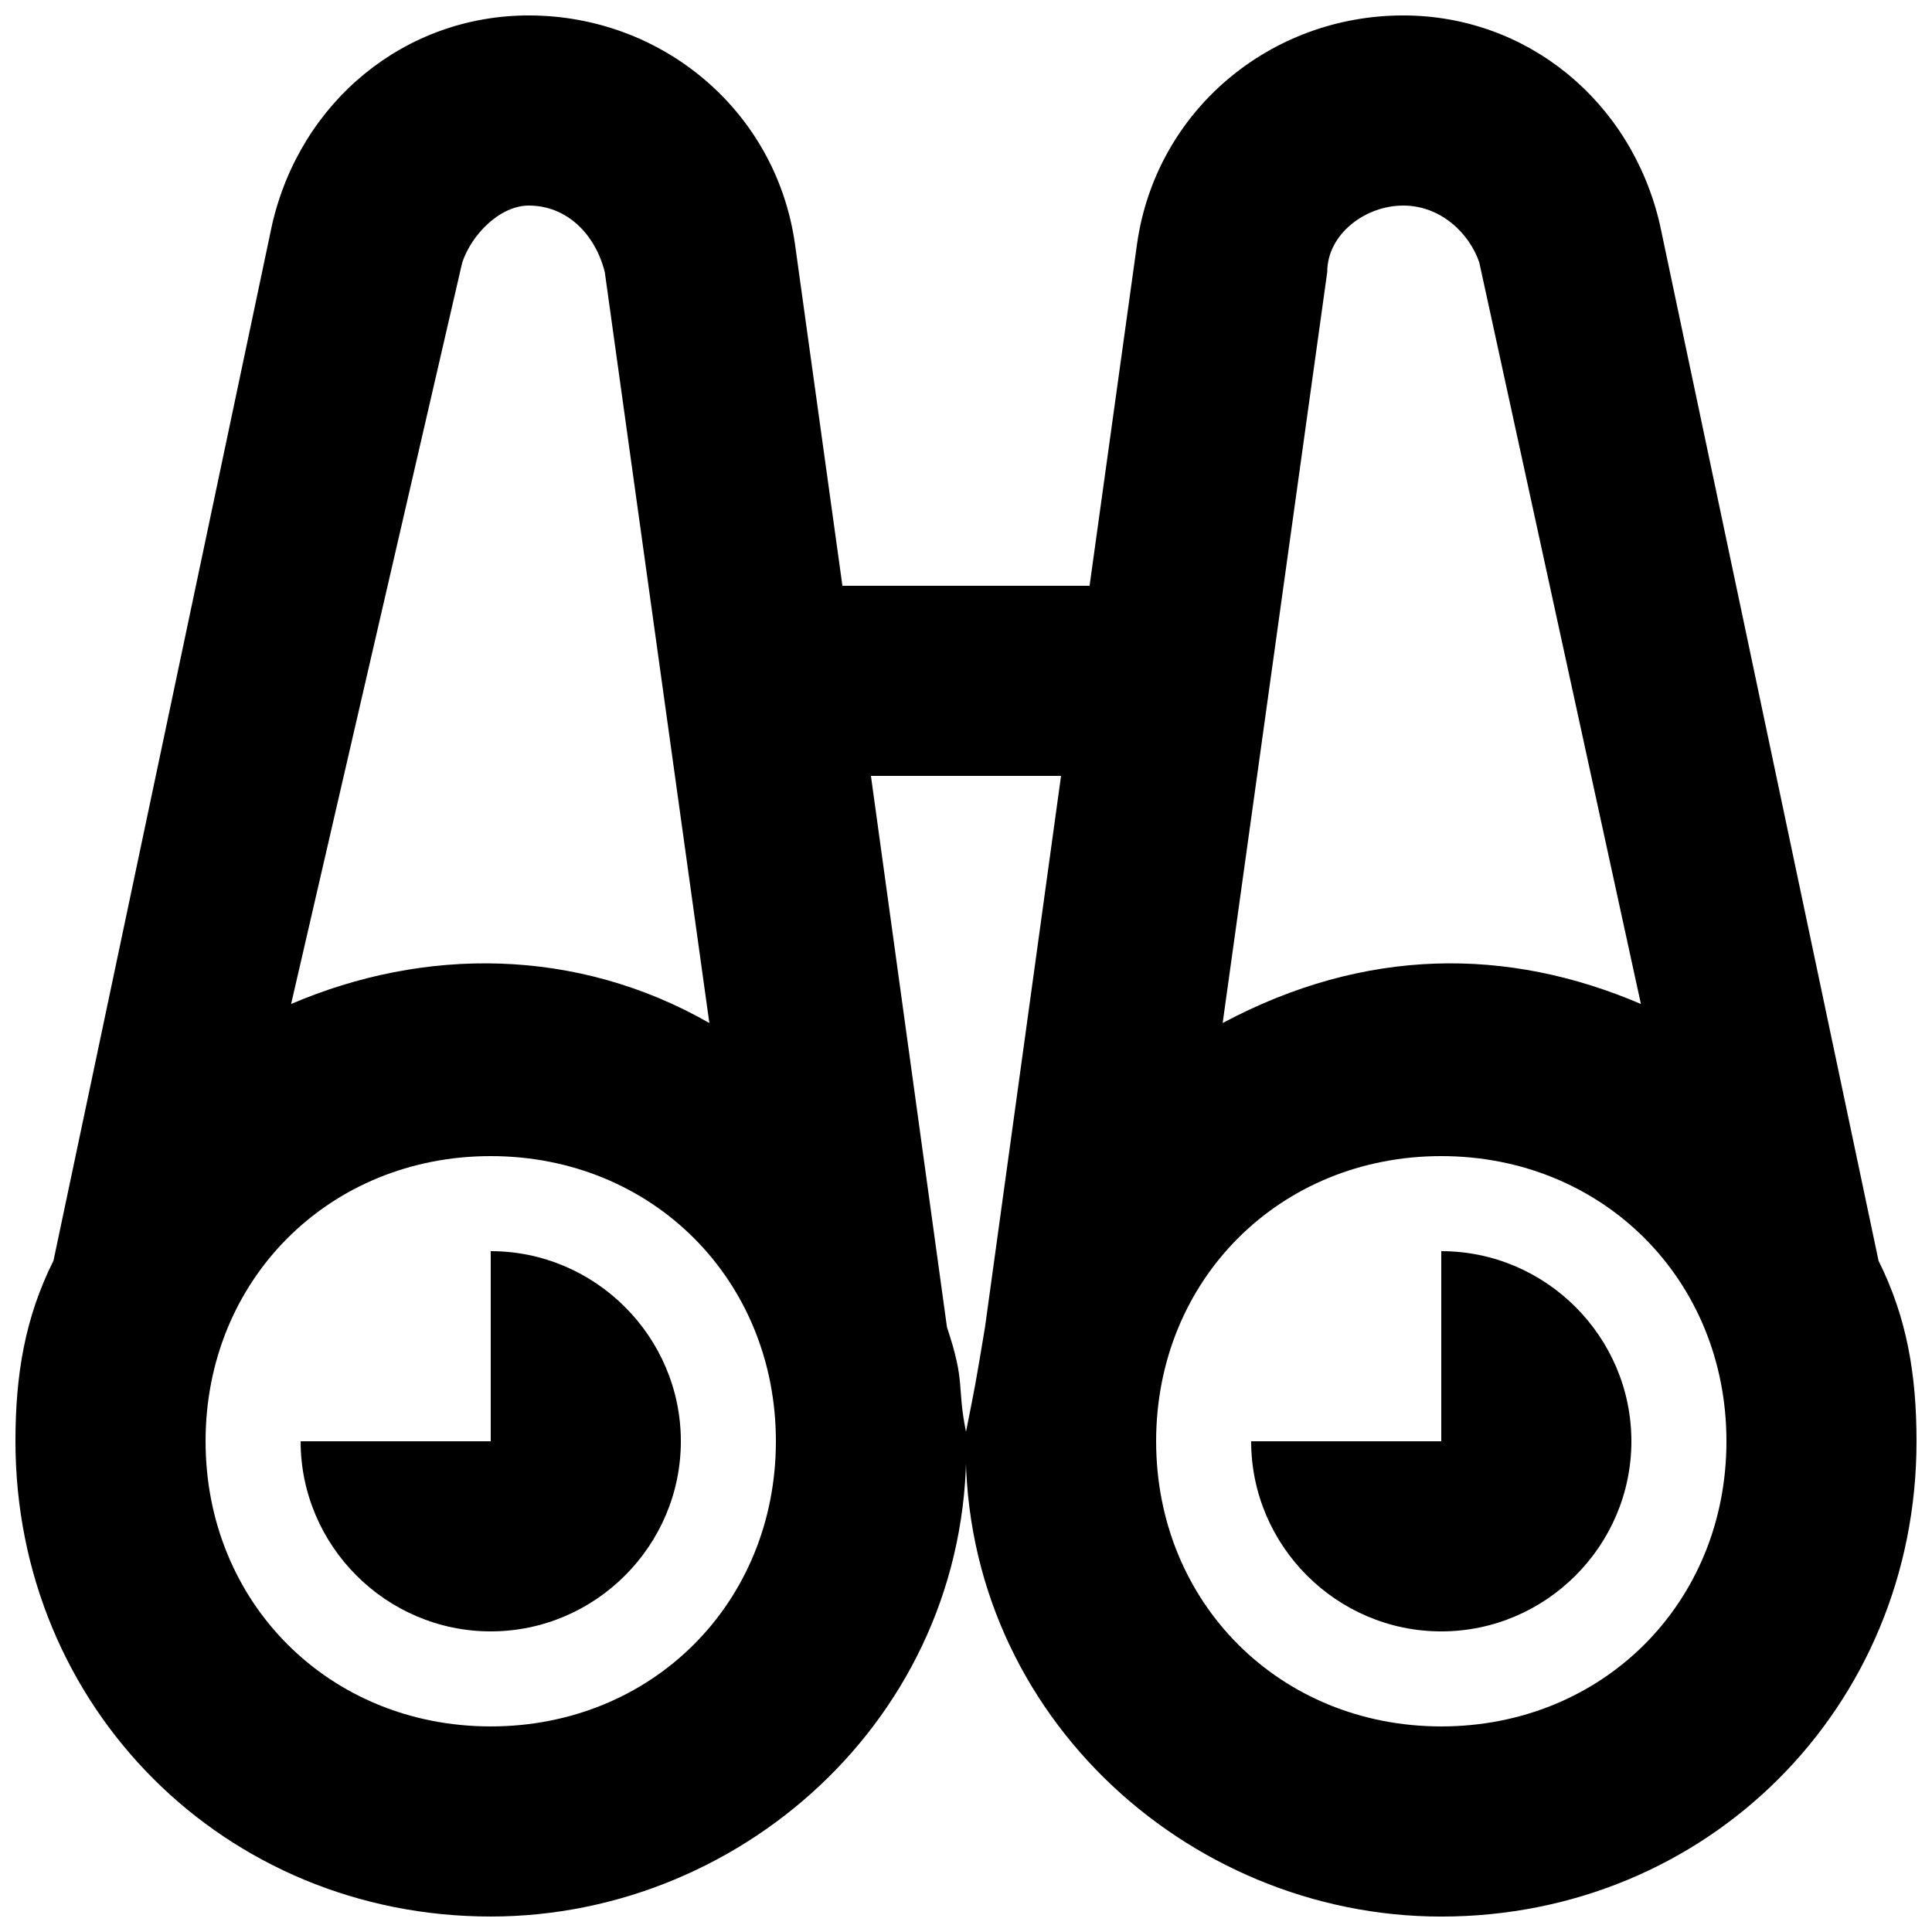
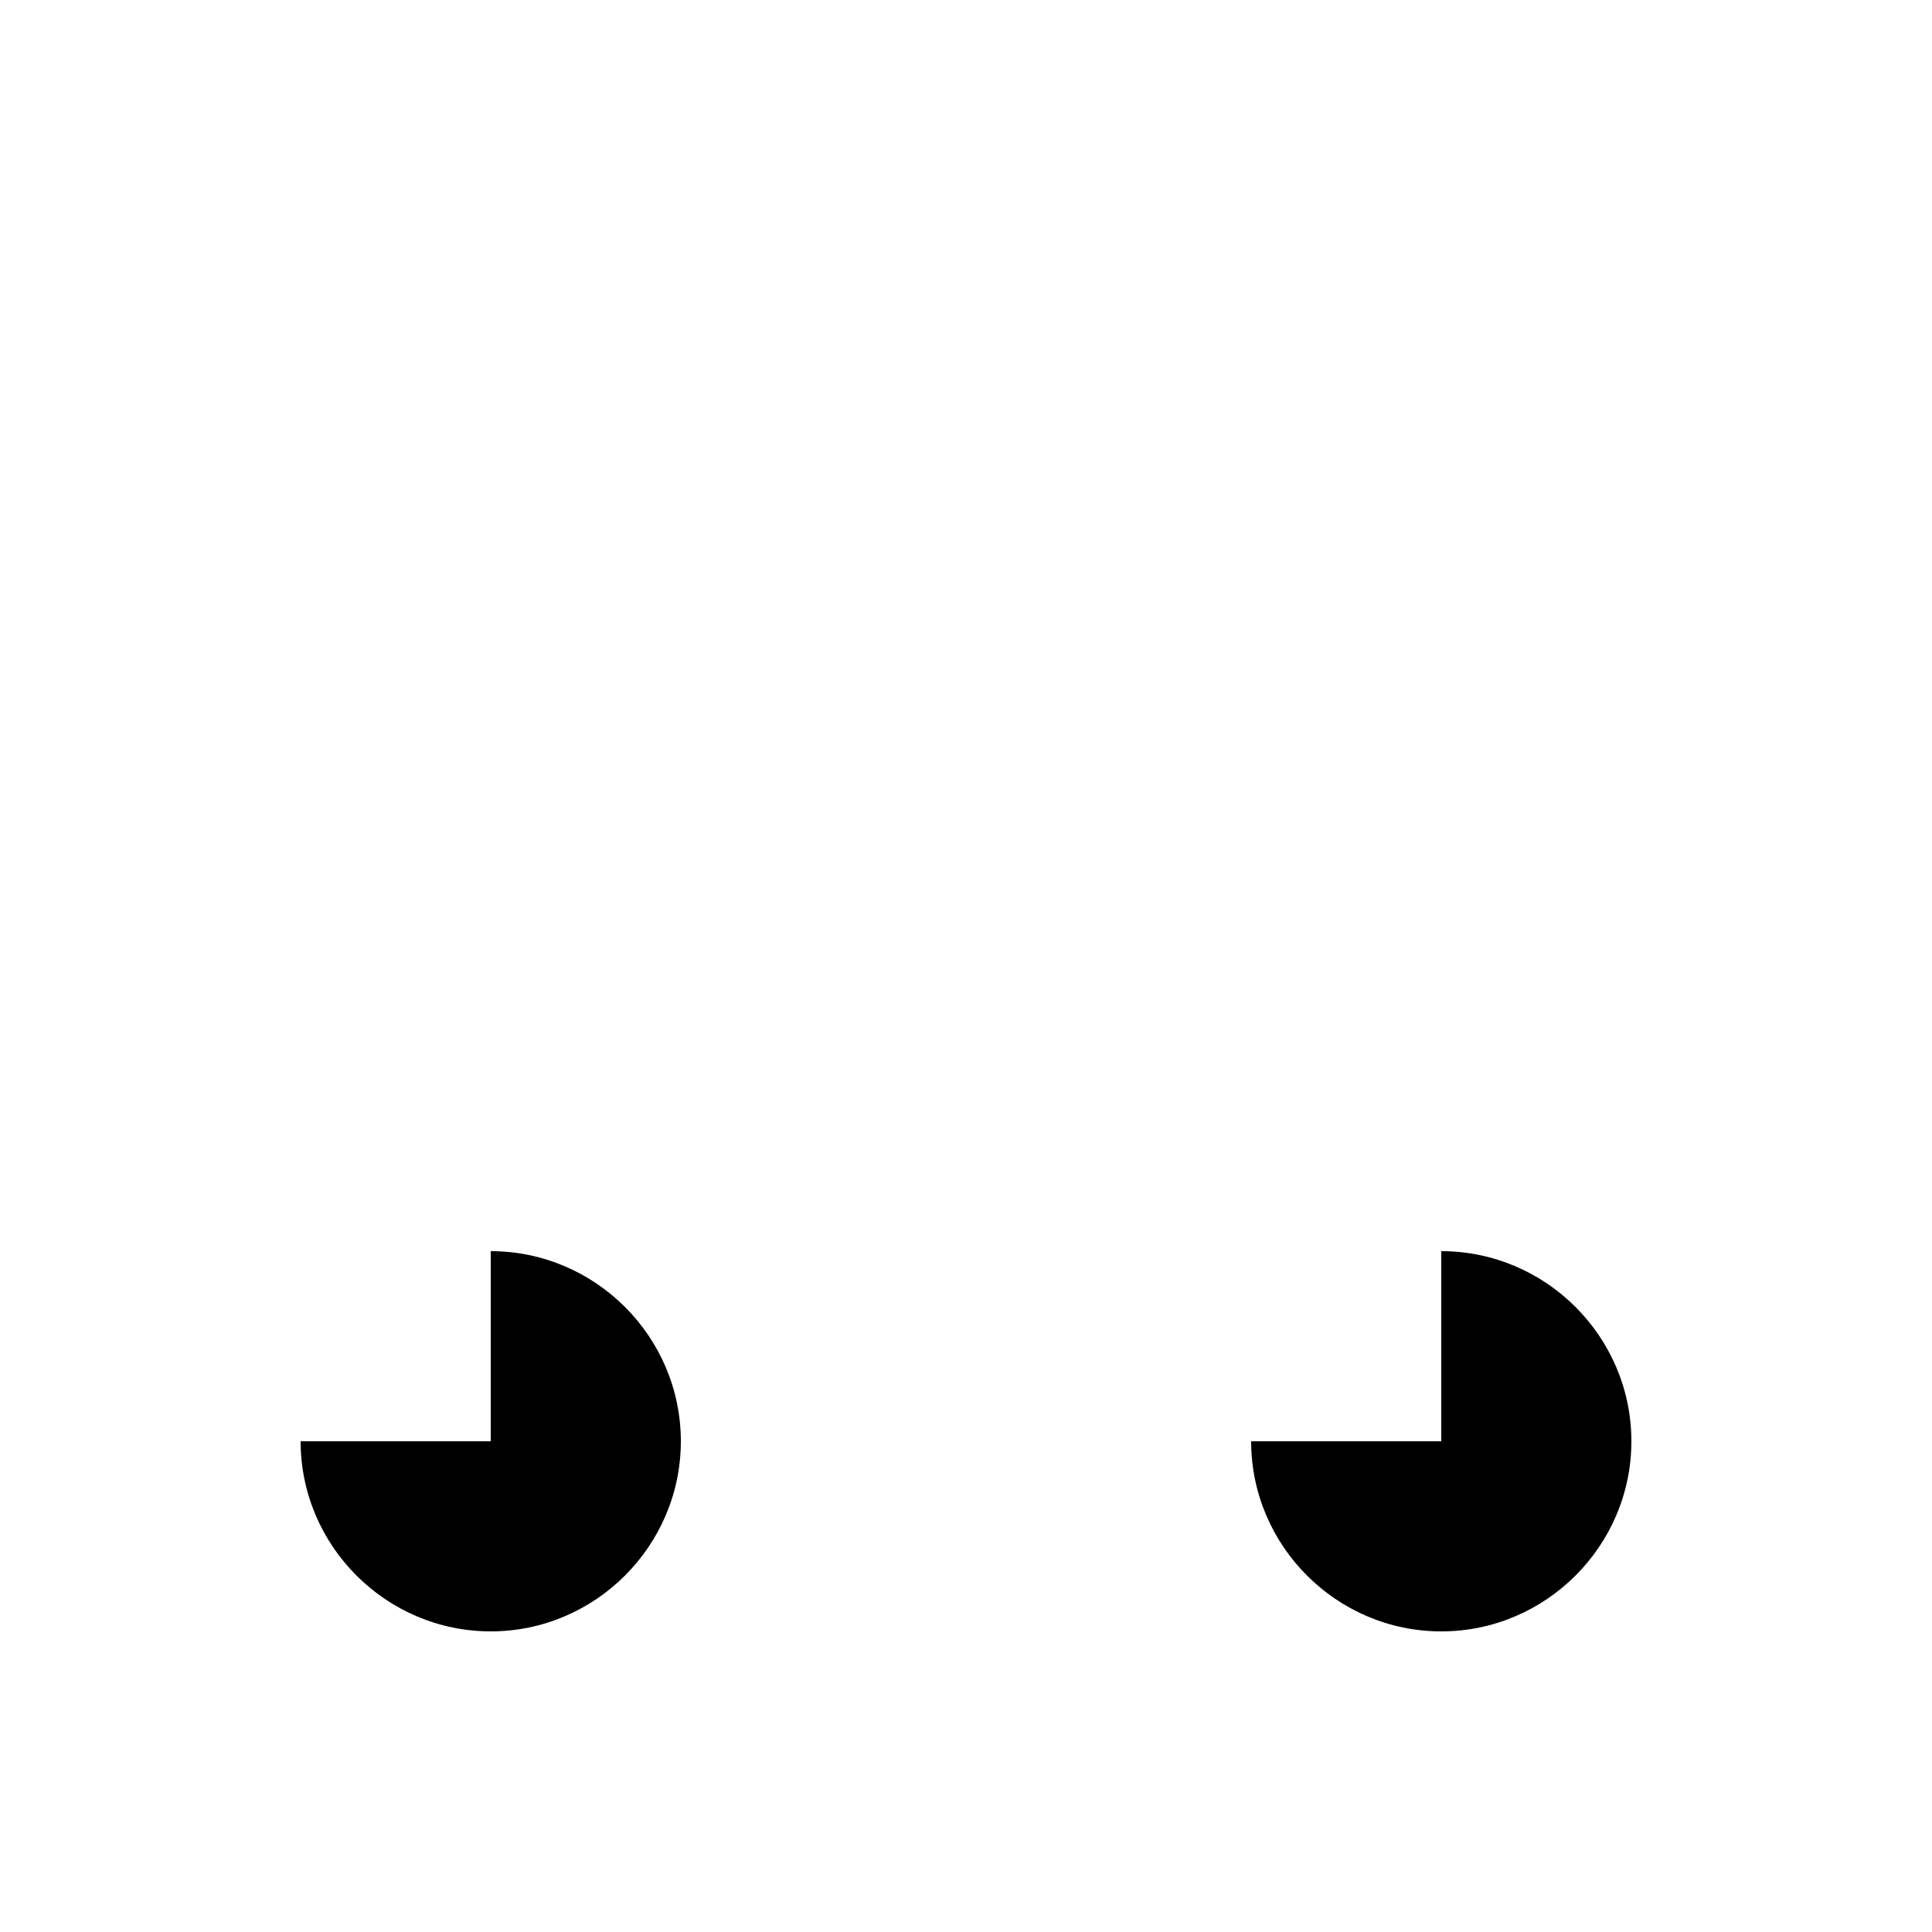
<svg xmlns="http://www.w3.org/2000/svg" width="800px" height="800px" version="1.1" viewBox="144 144 512 512">
  <defs>
    <clipPath id="a">
      <path d="m148.09 148.09h503.81v503.81h-503.81z" />
    </clipPath>
  </defs>
  <g clip-path="url(#a)">
-     <path d="m641.83 478.09-57.938-274.58c-7.559-32.746-35.27-55.418-68.016-55.418-35.266 0-65.496 25.191-70.535 60.457l-12.594 90.688h-65.496l-12.594-90.688c-5.039-35.266-35.266-60.457-70.535-60.457-32.746 0-60.457 22.672-68.012 55.418l-57.938 274.58c-7.559 15.113-10.078 30.227-10.078 47.859 0 70.535 55.418 125.95 125.95 125.95 68.016 0 128.47-55.418 125.95-128.47-2.519-12.594 0-12.594-5.039-27.711l-20.152-146.1h50.383l-20.152 146.11c-2.519 15.113-2.519 15.113-5.039 27.711-2.519 73.051 57.938 128.47 125.95 128.47 70.535 0 125.95-55.418 125.95-125.95-0.004-17.637-2.523-32.75-10.078-47.863zm-375.34-264.5c2.519-7.559 10.078-15.113 17.633-15.113 10.078 0 17.633 7.559 20.152 17.633l27.711 199c-35.266-20.152-75.57-20.152-110.84-5.039zm7.559 387.93c-42.824 0-75.57-32.746-75.57-75.57s32.746-75.57 75.57-75.57 75.57 32.746 75.57 75.57c0 42.82-32.746 75.57-75.57 75.57zm221.68-385.41c0-10.078 10.074-17.633 20.152-17.633s17.633 7.559 20.152 15.113l42.824 196.48c-35.266-15.113-73.051-15.113-110.84 5.039zm30.227 385.41c-42.824 0-75.57-32.746-75.57-75.57s32.746-75.57 75.57-75.57 75.57 32.746 75.57 75.57c0.004 42.82-32.746 75.57-75.57 75.57z" />
-   </g>
+     </g>
  <path d="m525.95 475.57v50.383h-50.383c0 27.711 22.672 50.383 50.383 50.383 27.711 0 50.383-22.672 50.383-50.383s-22.672-50.383-50.383-50.383z" />
  <path d="m274.05 475.57v50.383l-50.383-0.004c0 27.711 22.672 50.383 50.383 50.383s50.383-22.672 50.383-50.383c-0.004-27.707-22.676-50.379-50.383-50.379z" />
</svg>